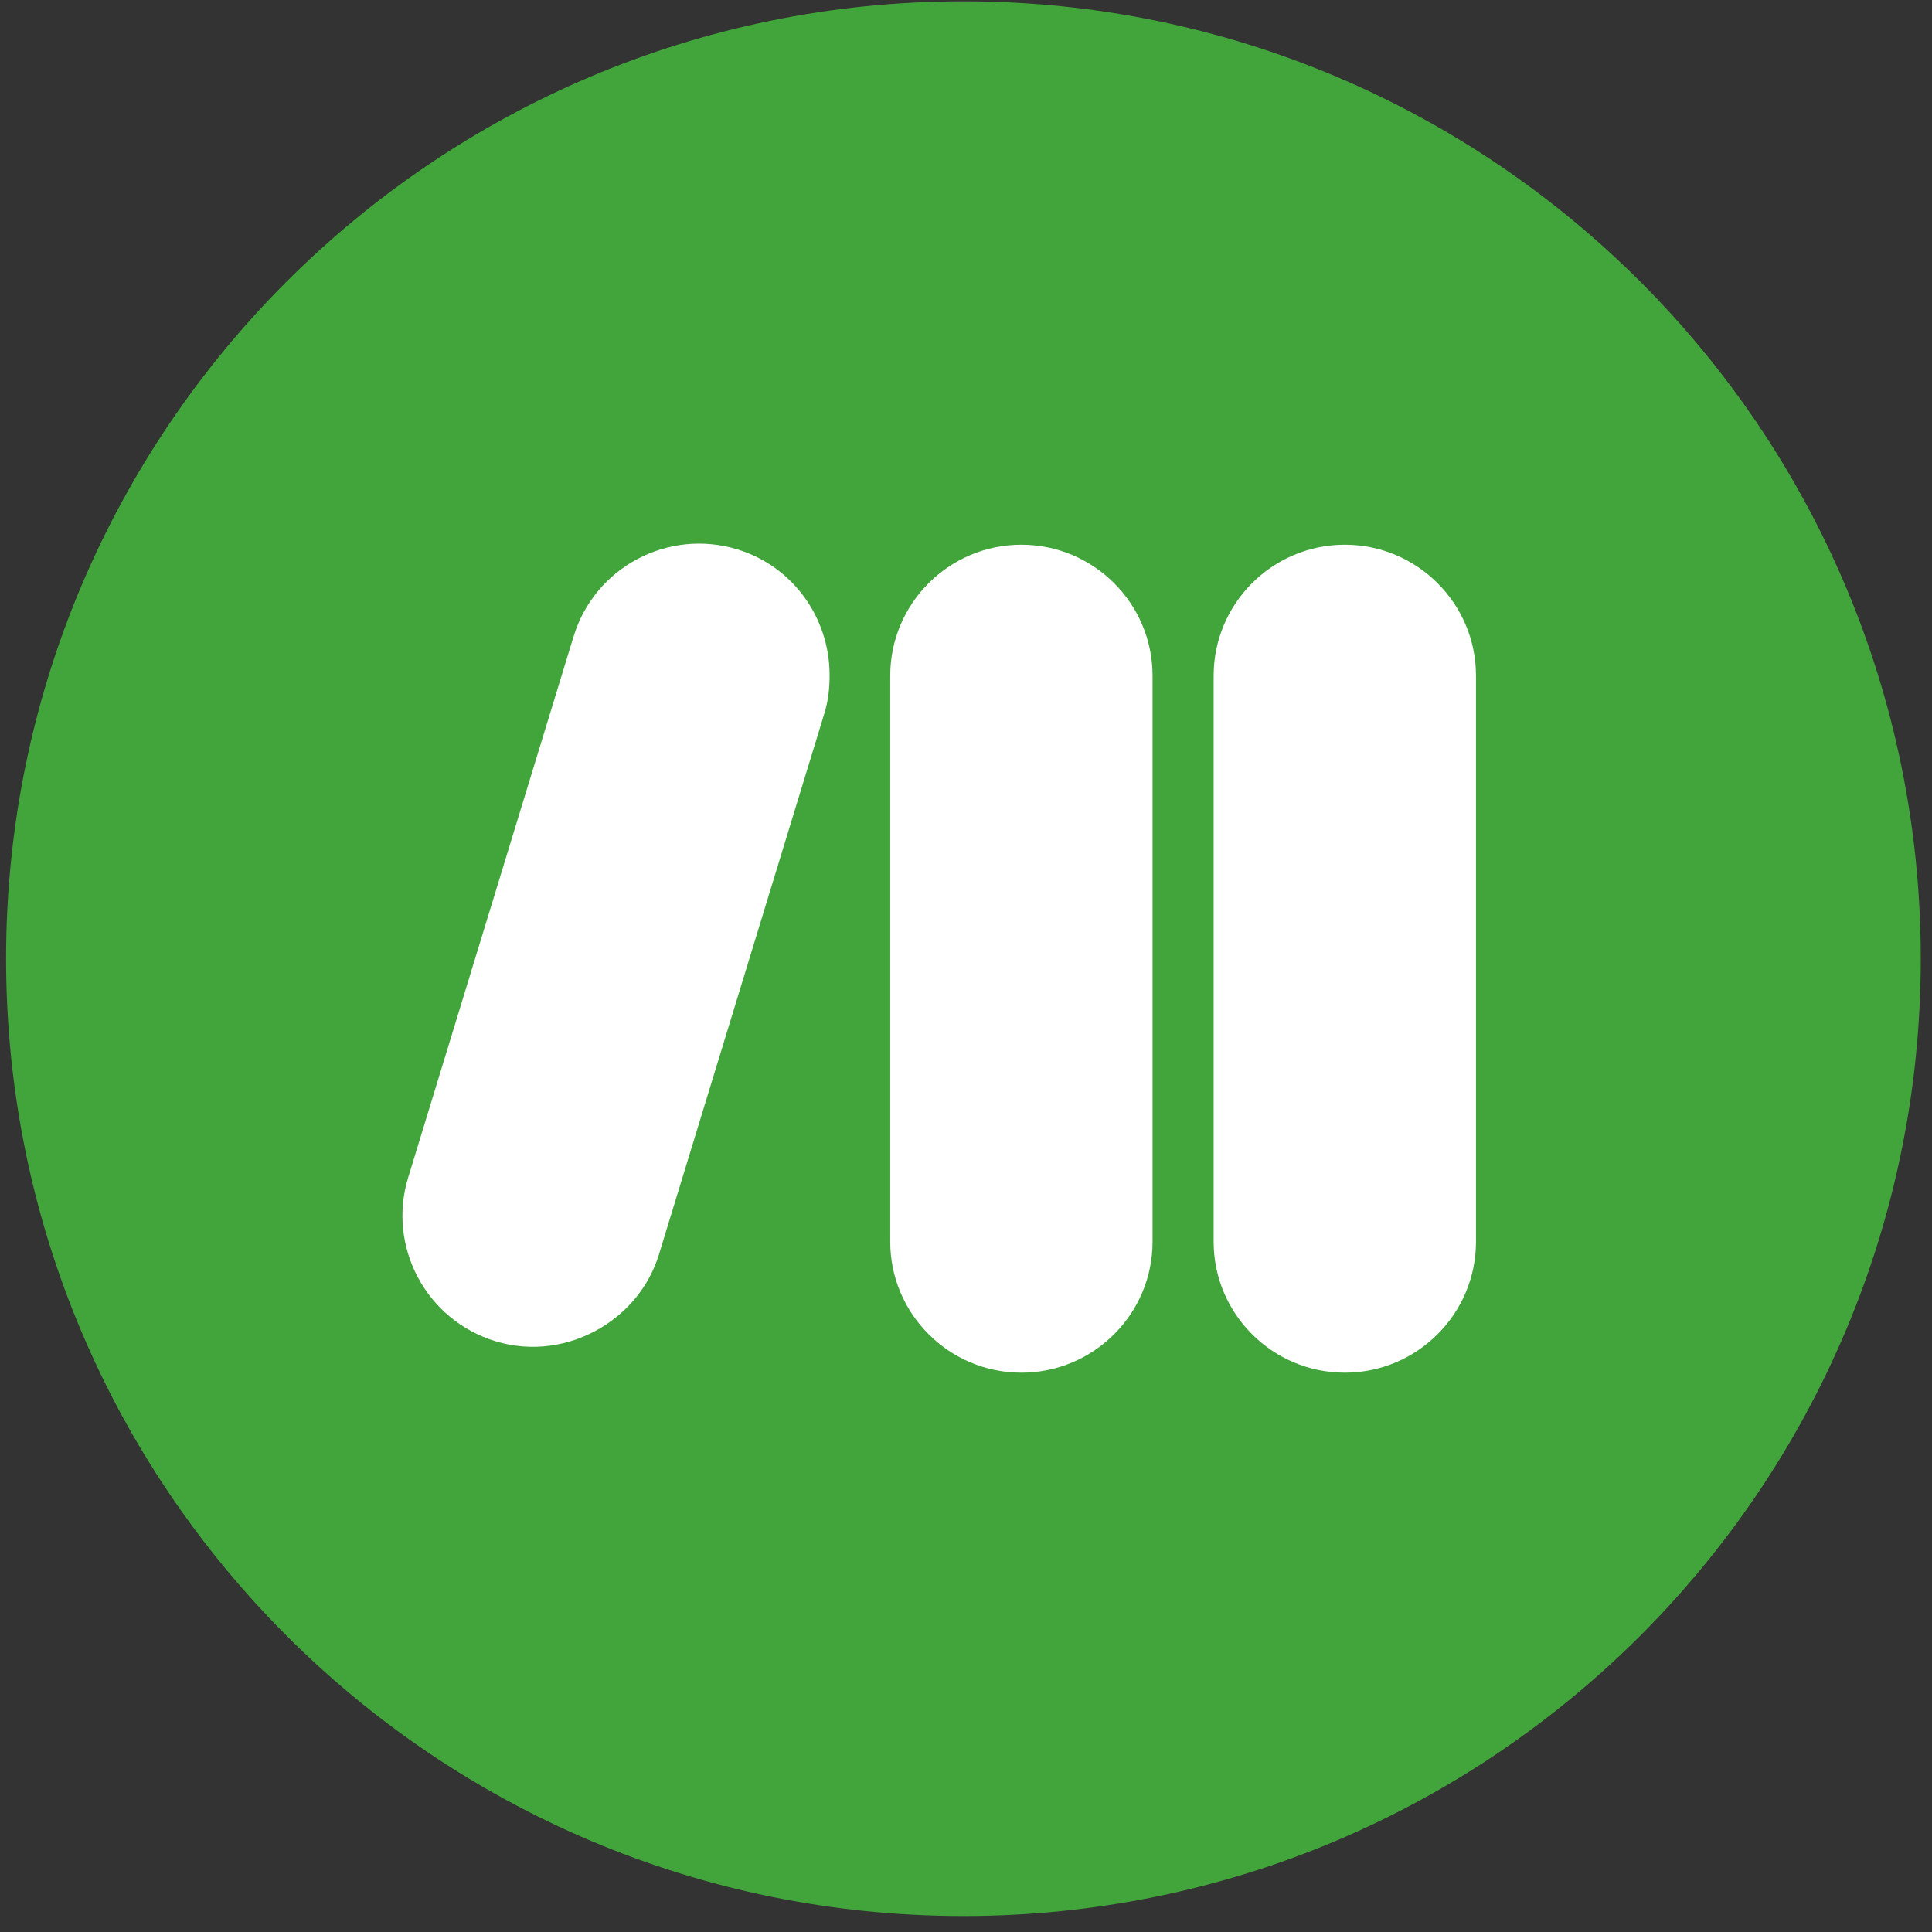
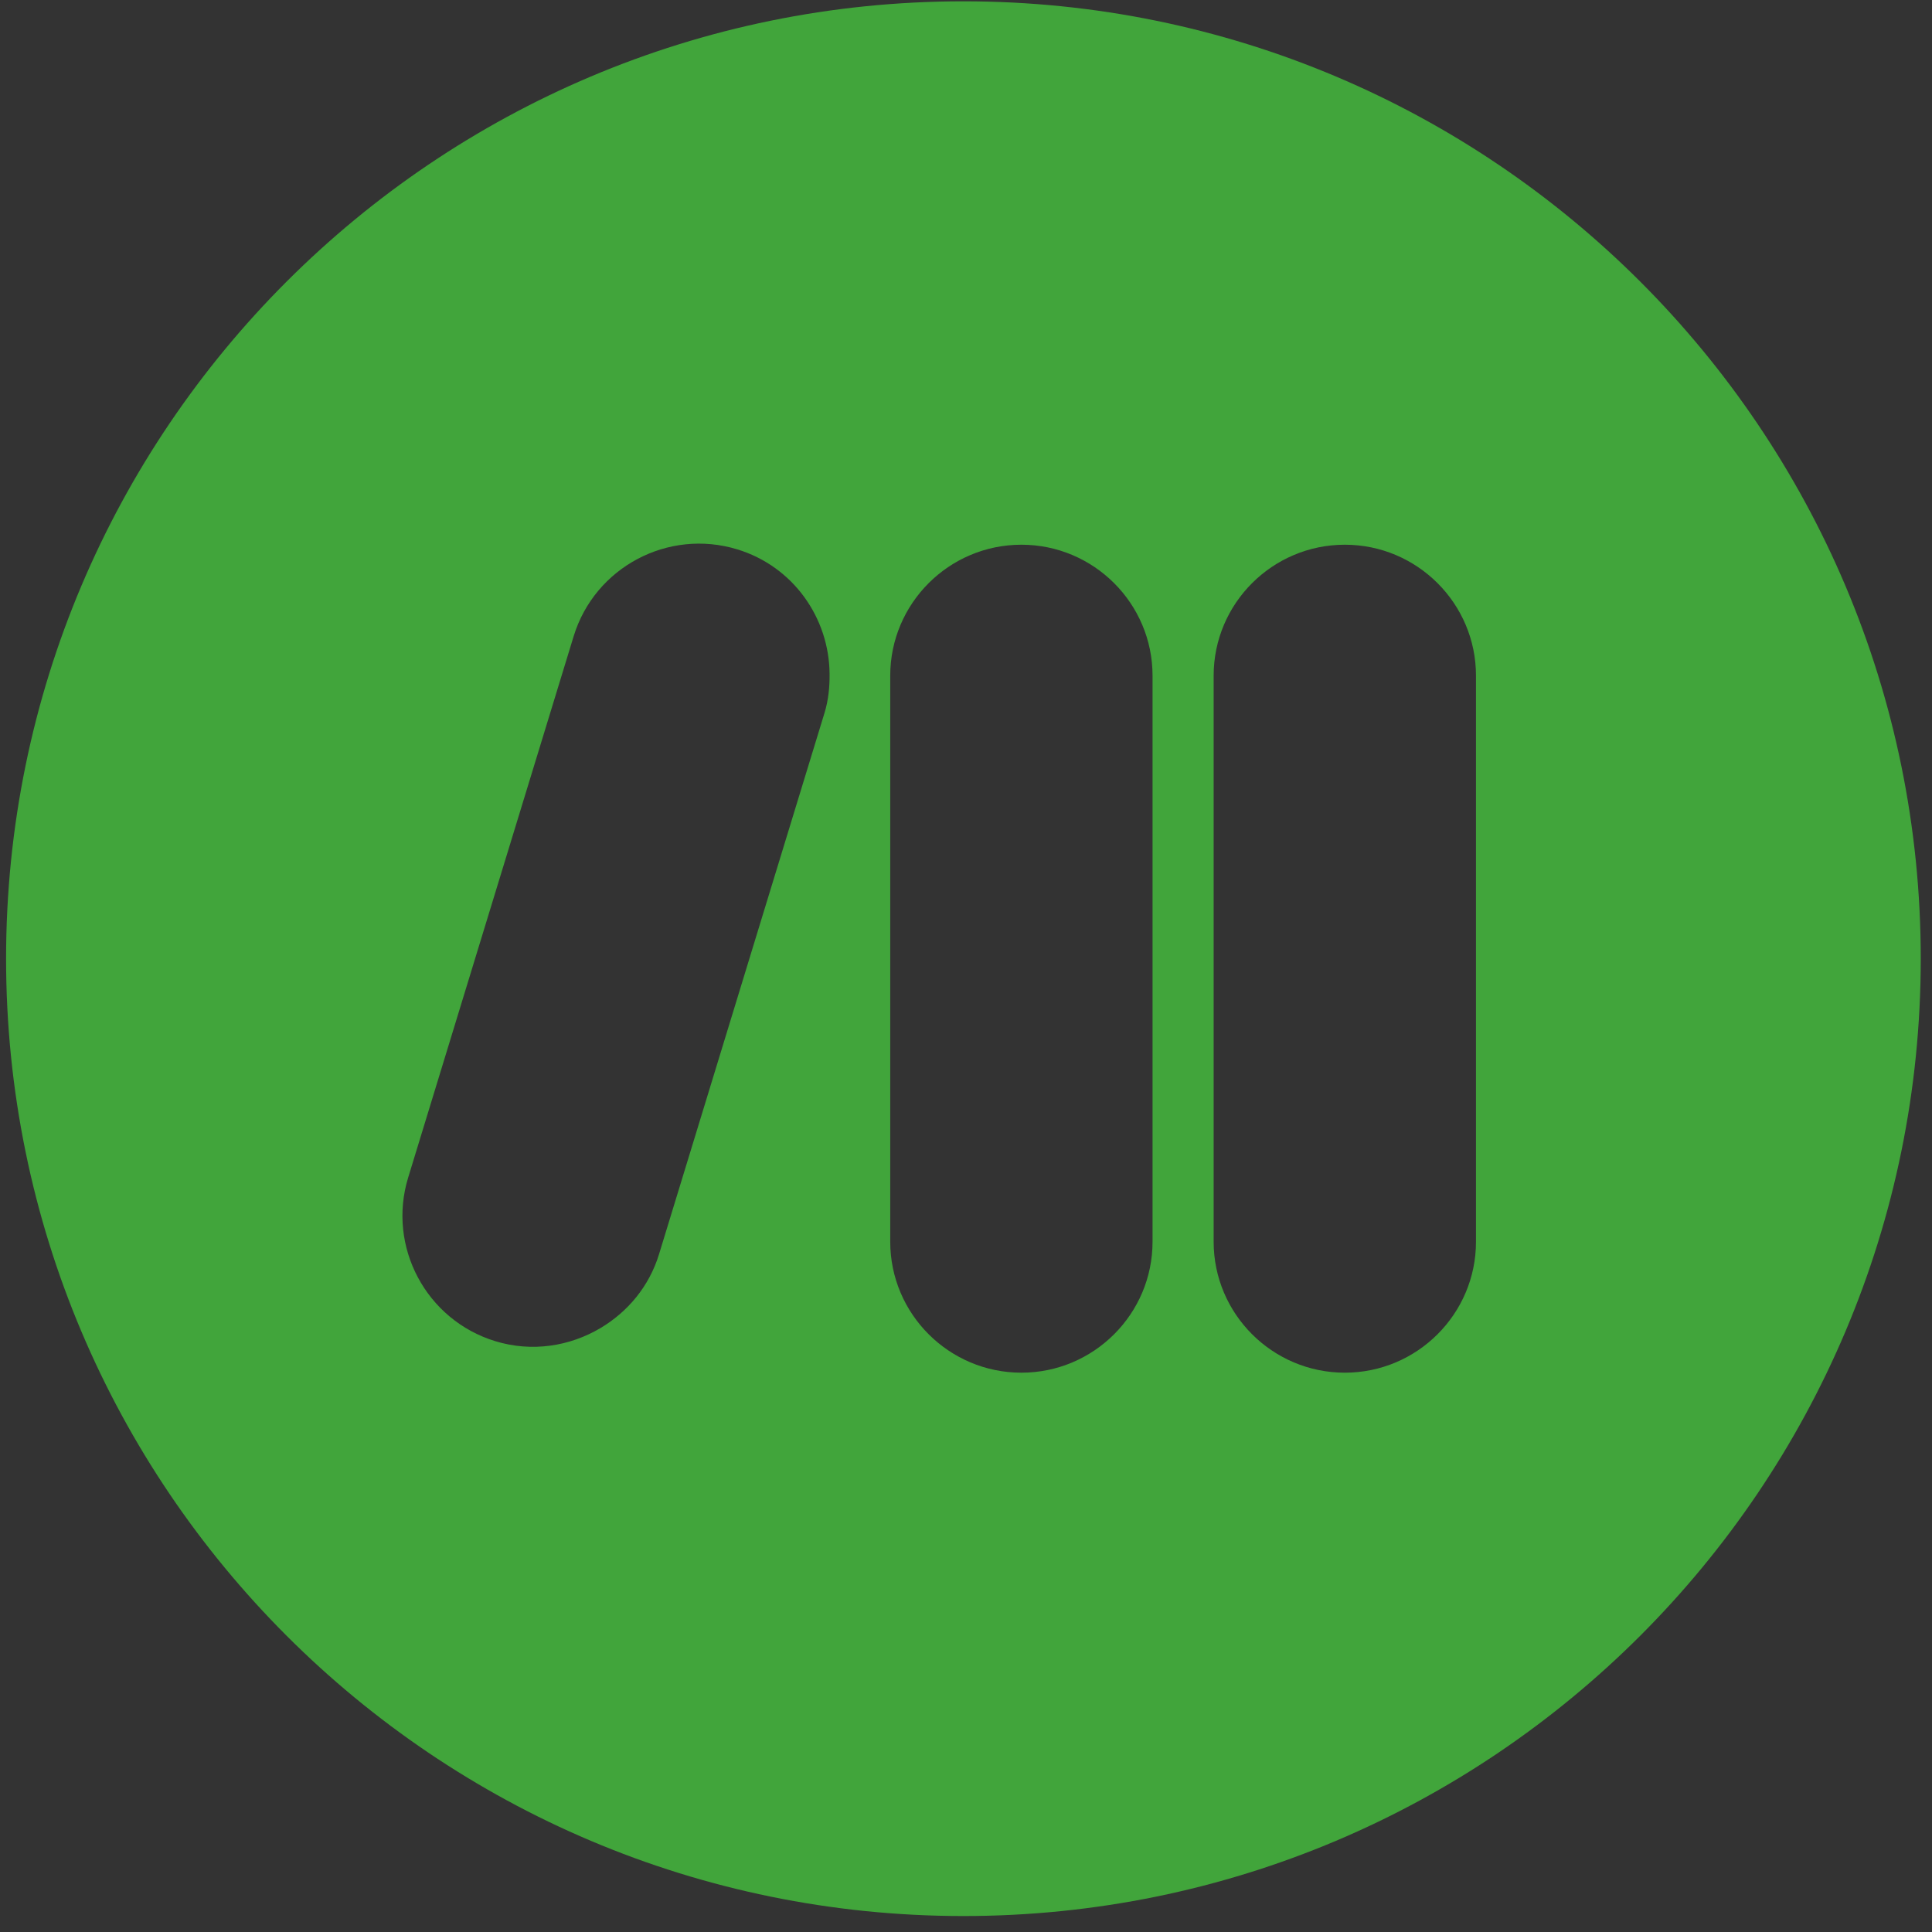
<svg xmlns="http://www.w3.org/2000/svg" width="88" height="88" viewBox="0 0 88 88" fill="none">
  <rect x="0" y="0" width="88" height="88" fill="#333333" stroke="none" />
-   <circle cx="44" cy="45" r="38" fill="white" />
-   <path fill-rule="evenodd" clip-rule="evenodd" d="M27.352 60.491C25.954 61.321 24.234 61.601 22.56 61.089C19.41 60.126 17.629 56.783 18.591 53.638L26.129 28.981C27.091 25.835 30.436 24.06 33.586 25.024C36.141 25.805 37.766 28.153 37.786 30.69C37.792 31.281 37.737 31.88 37.555 32.474L30.017 57.131C29.566 58.604 28.582 59.759 27.352 60.491ZM67.229 56.559C67.229 59.848 64.549 62.524 61.255 62.524C57.961 62.524 55.28 59.848 55.28 56.559V30.776C55.28 27.487 57.961 24.811 61.255 24.811C64.549 24.811 67.229 27.487 67.229 30.776V56.559ZM52.497 56.559C52.497 59.848 49.818 62.524 46.523 62.524C43.229 62.524 40.549 59.848 40.549 56.559V30.776C40.549 27.487 43.229 24.811 46.523 24.811C49.818 24.811 52.497 27.487 52.497 30.776V56.559ZM43.883 0.06C19.799 0.06 0.277 19.583 0.277 43.666C0.277 67.748 19.799 87.273 43.883 87.273C67.965 87.273 87.488 67.748 87.488 43.666C87.488 19.583 67.965 0.06 43.883 0.06Z" fill="#41A53B" />
+   <path fill-rule="evenodd" clip-rule="evenodd" d="M27.352 60.491C25.954 61.321 24.234 61.601 22.56 61.089C19.41 60.126 17.629 56.783 18.591 53.638L26.129 28.981C27.091 25.835 30.436 24.06 33.586 25.024C36.141 25.805 37.766 28.153 37.786 30.69C37.792 31.281 37.737 31.88 37.555 32.474L30.017 57.131C29.566 58.604 28.582 59.759 27.352 60.491ZM67.229 56.559C67.229 59.848 64.549 62.524 61.255 62.524C57.961 62.524 55.28 59.848 55.28 56.559V30.776C55.28 27.487 57.961 24.811 61.255 24.811C64.549 24.811 67.229 27.487 67.229 30.776V56.559ZM52.497 56.559C52.497 59.848 49.818 62.524 46.523 62.524C43.229 62.524 40.549 59.848 40.549 56.559V30.776C40.549 27.487 43.229 24.811 46.523 24.811C49.818 24.811 52.497 27.487 52.497 30.776V56.559ZM43.883 0.06C19.799 0.06 0.277 19.583 0.277 43.666C0.277 67.748 19.799 87.273 43.883 87.273C67.965 87.273 87.488 67.748 87.488 43.666C87.488 19.583 67.965 0.06 43.883 0.06" fill="#41A53B" />
</svg>